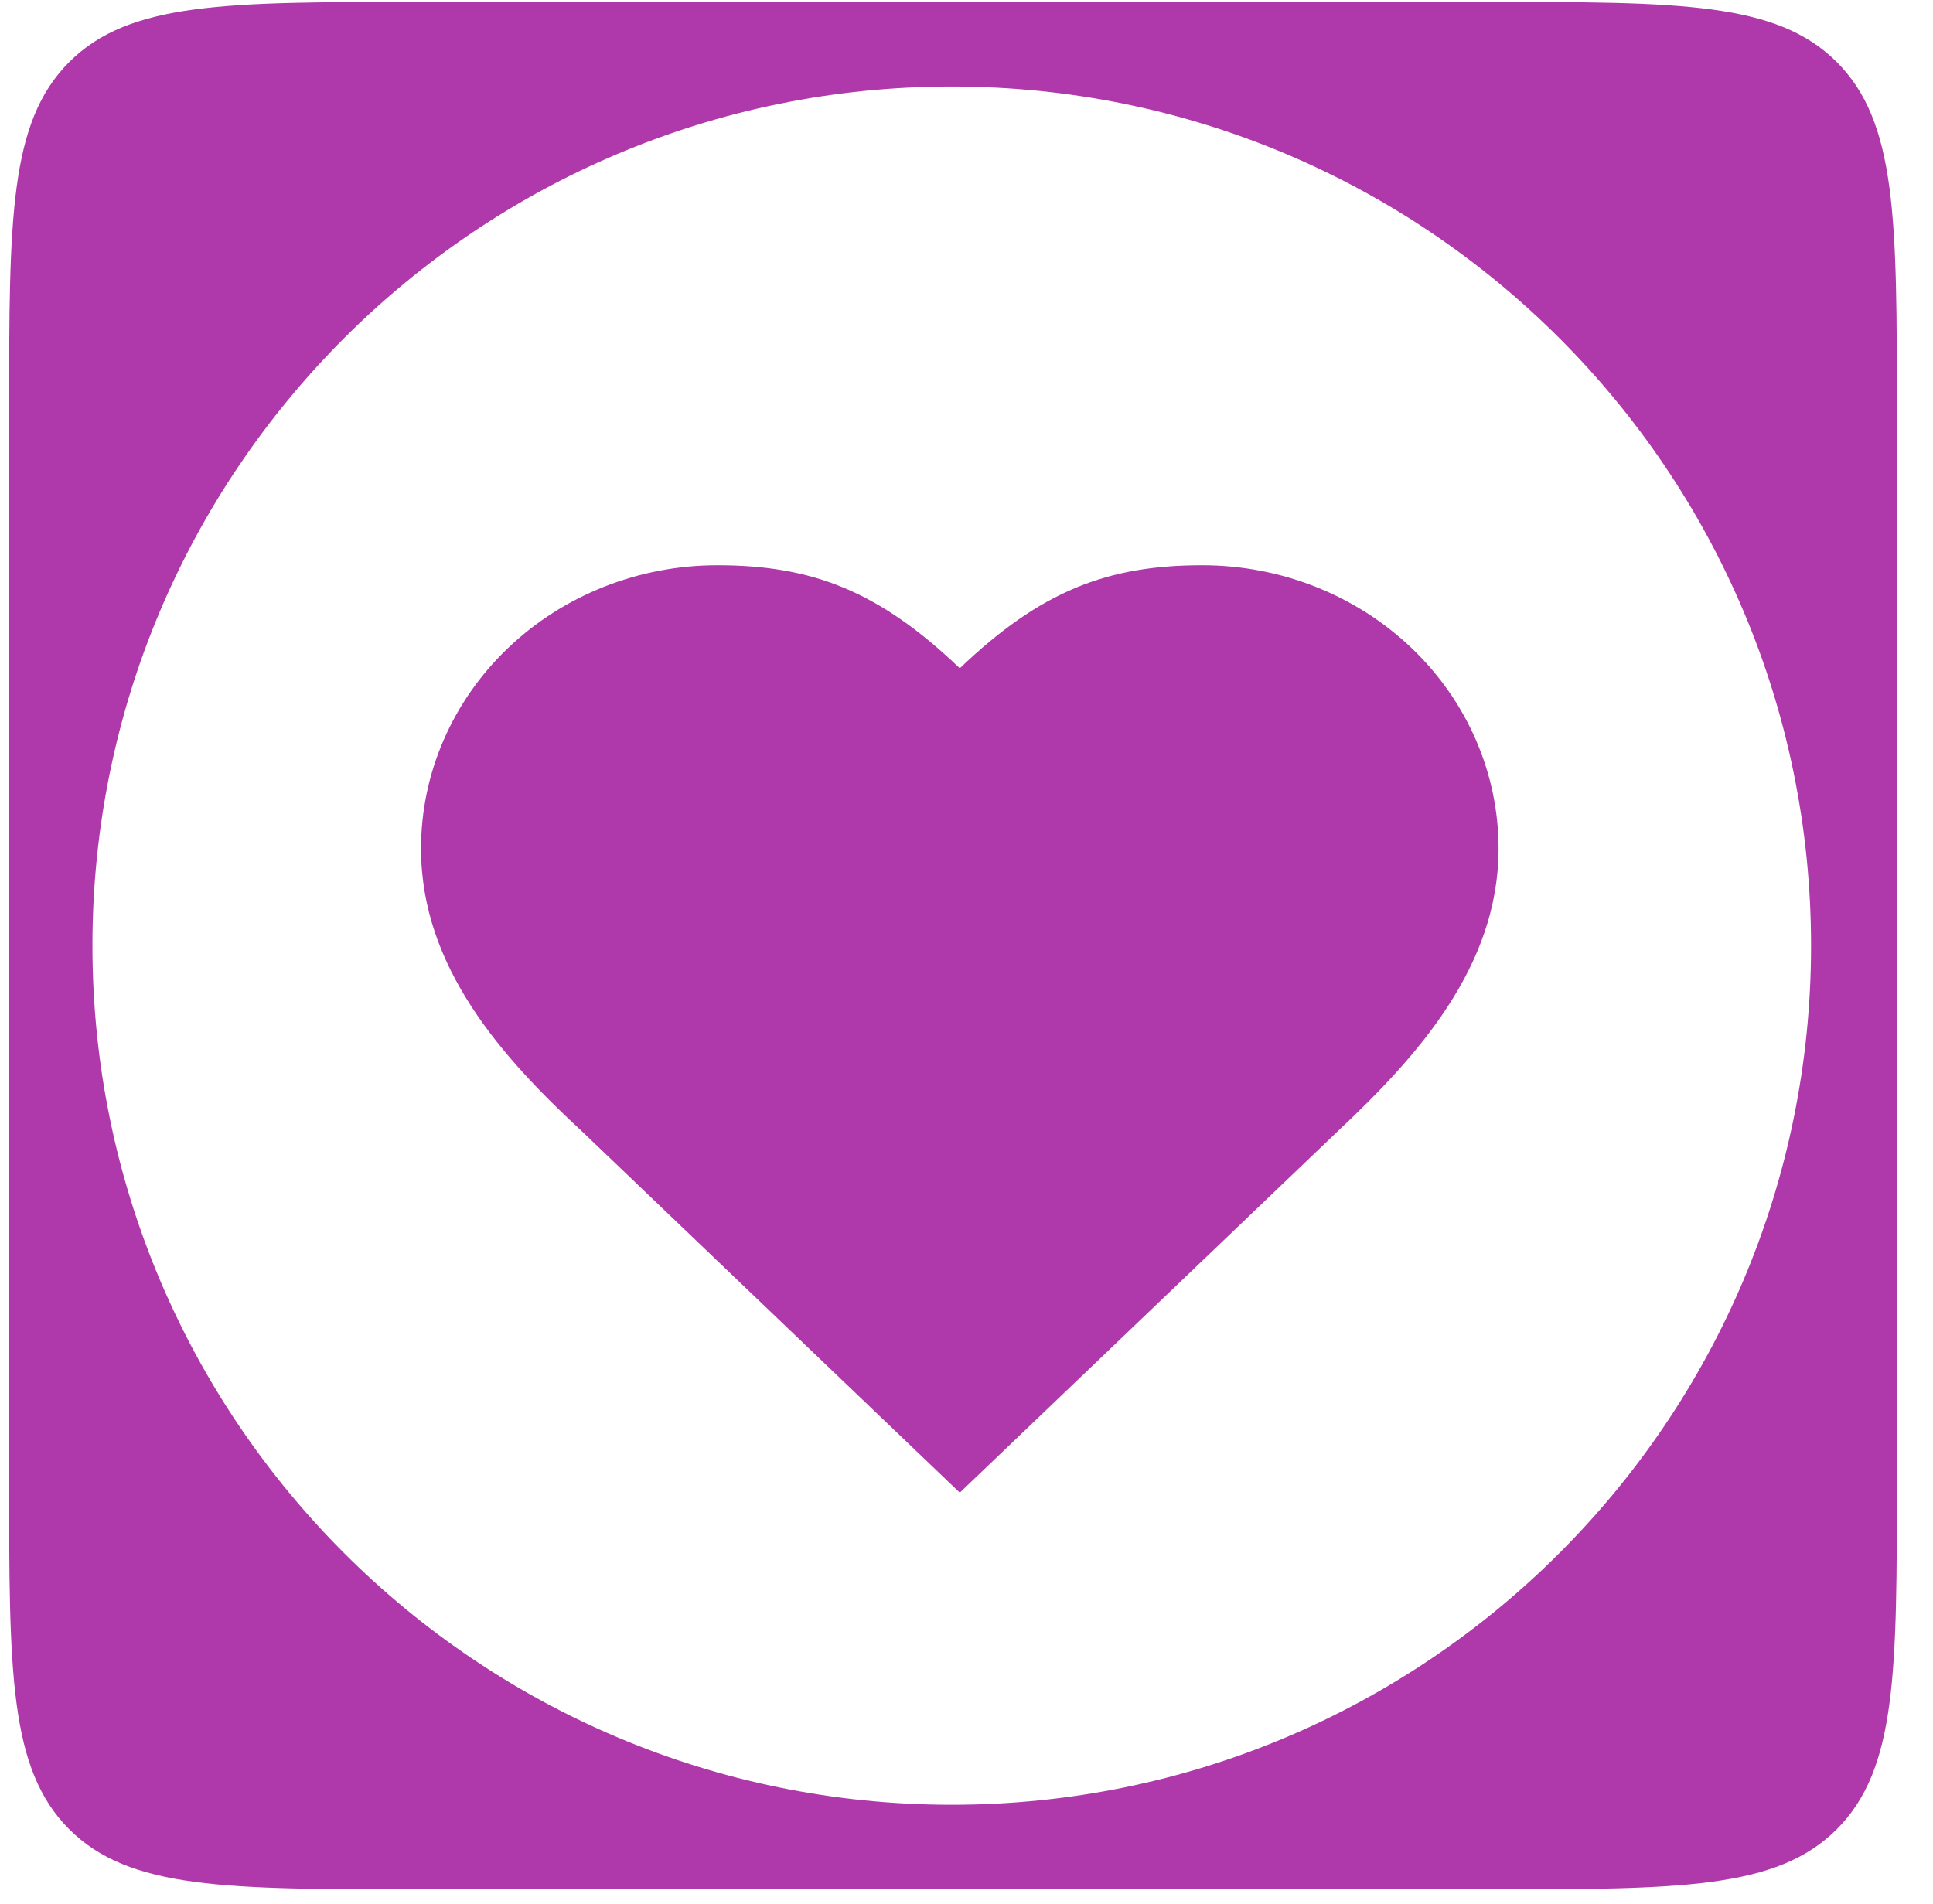
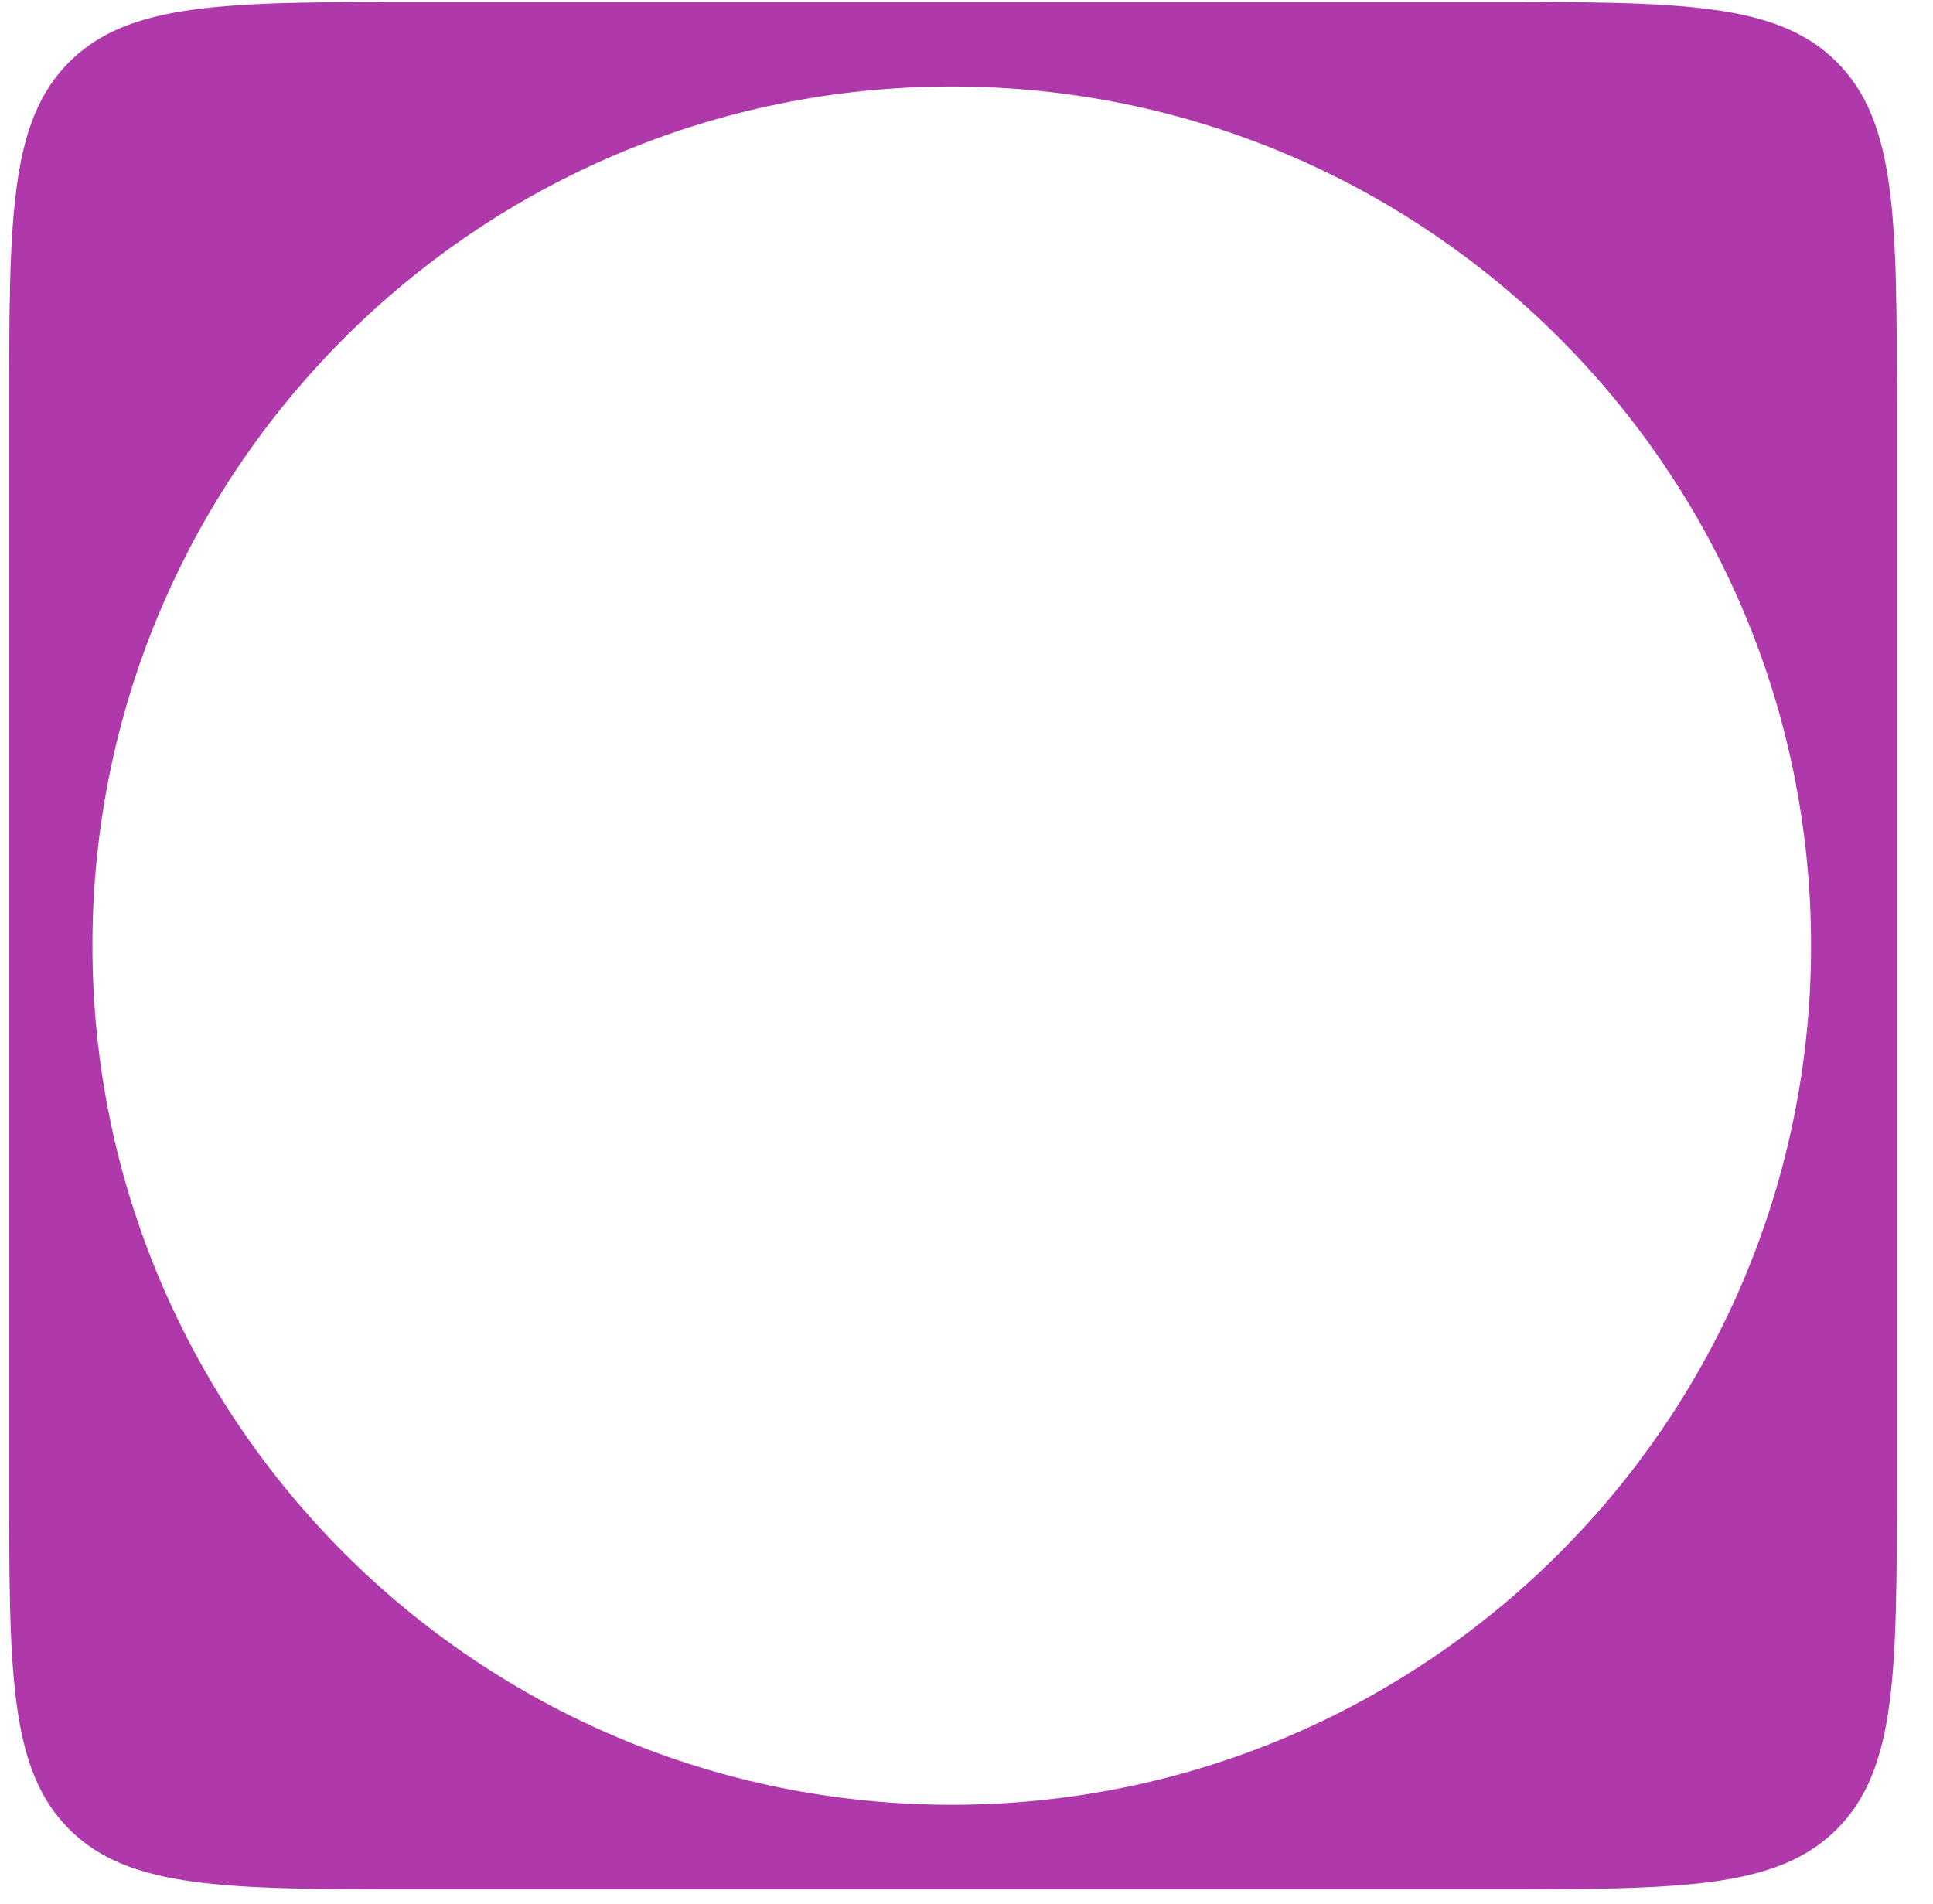
<svg xmlns="http://www.w3.org/2000/svg" width="68" height="67" viewBox="0 0 68 67" fill="none">
-   <path d="M47.031 39.83C49.855 37.183 52.717 34.011 52.717 29.859C52.717 27.215 51.619 24.679 49.664 22.809C47.709 20.939 45.058 19.888 42.293 19.888C38.957 19.888 36.607 20.795 33.764 23.514C30.921 20.795 28.571 19.888 25.235 19.888C22.471 19.888 19.819 20.939 17.864 22.809C15.909 24.679 14.811 27.215 14.811 29.859C14.811 34.029 17.654 37.202 20.497 39.83L33.764 52.52L47.031 39.83Z" fill="#AF38AA" />
  <path fill-rule="evenodd" clip-rule="evenodd" d="M52.292 0.069C59.098 0.069 62.5 0.069 64.615 2.183C66.729 4.297 66.729 7.7 66.729 14.505V52.04C66.729 58.846 66.729 62.248 64.615 64.363C62.5 66.477 59.098 66.477 52.292 66.477H14.758C7.952 66.477 4.549 66.477 2.435 64.363C0.321 62.248 0.321 58.846 0.321 52.04V14.505C0.321 7.7 0.321 4.297 2.435 2.183C4.549 0.069 7.952 0.069 14.758 0.069H52.292ZM33.481 3.044C16.786 3.044 3.252 16.578 3.252 33.273C3.252 49.968 16.786 63.502 33.481 63.502C50.176 63.502 63.71 49.968 63.71 33.273C63.71 16.578 50.176 3.044 33.481 3.044Z" fill="#AF38AA" />
</svg>